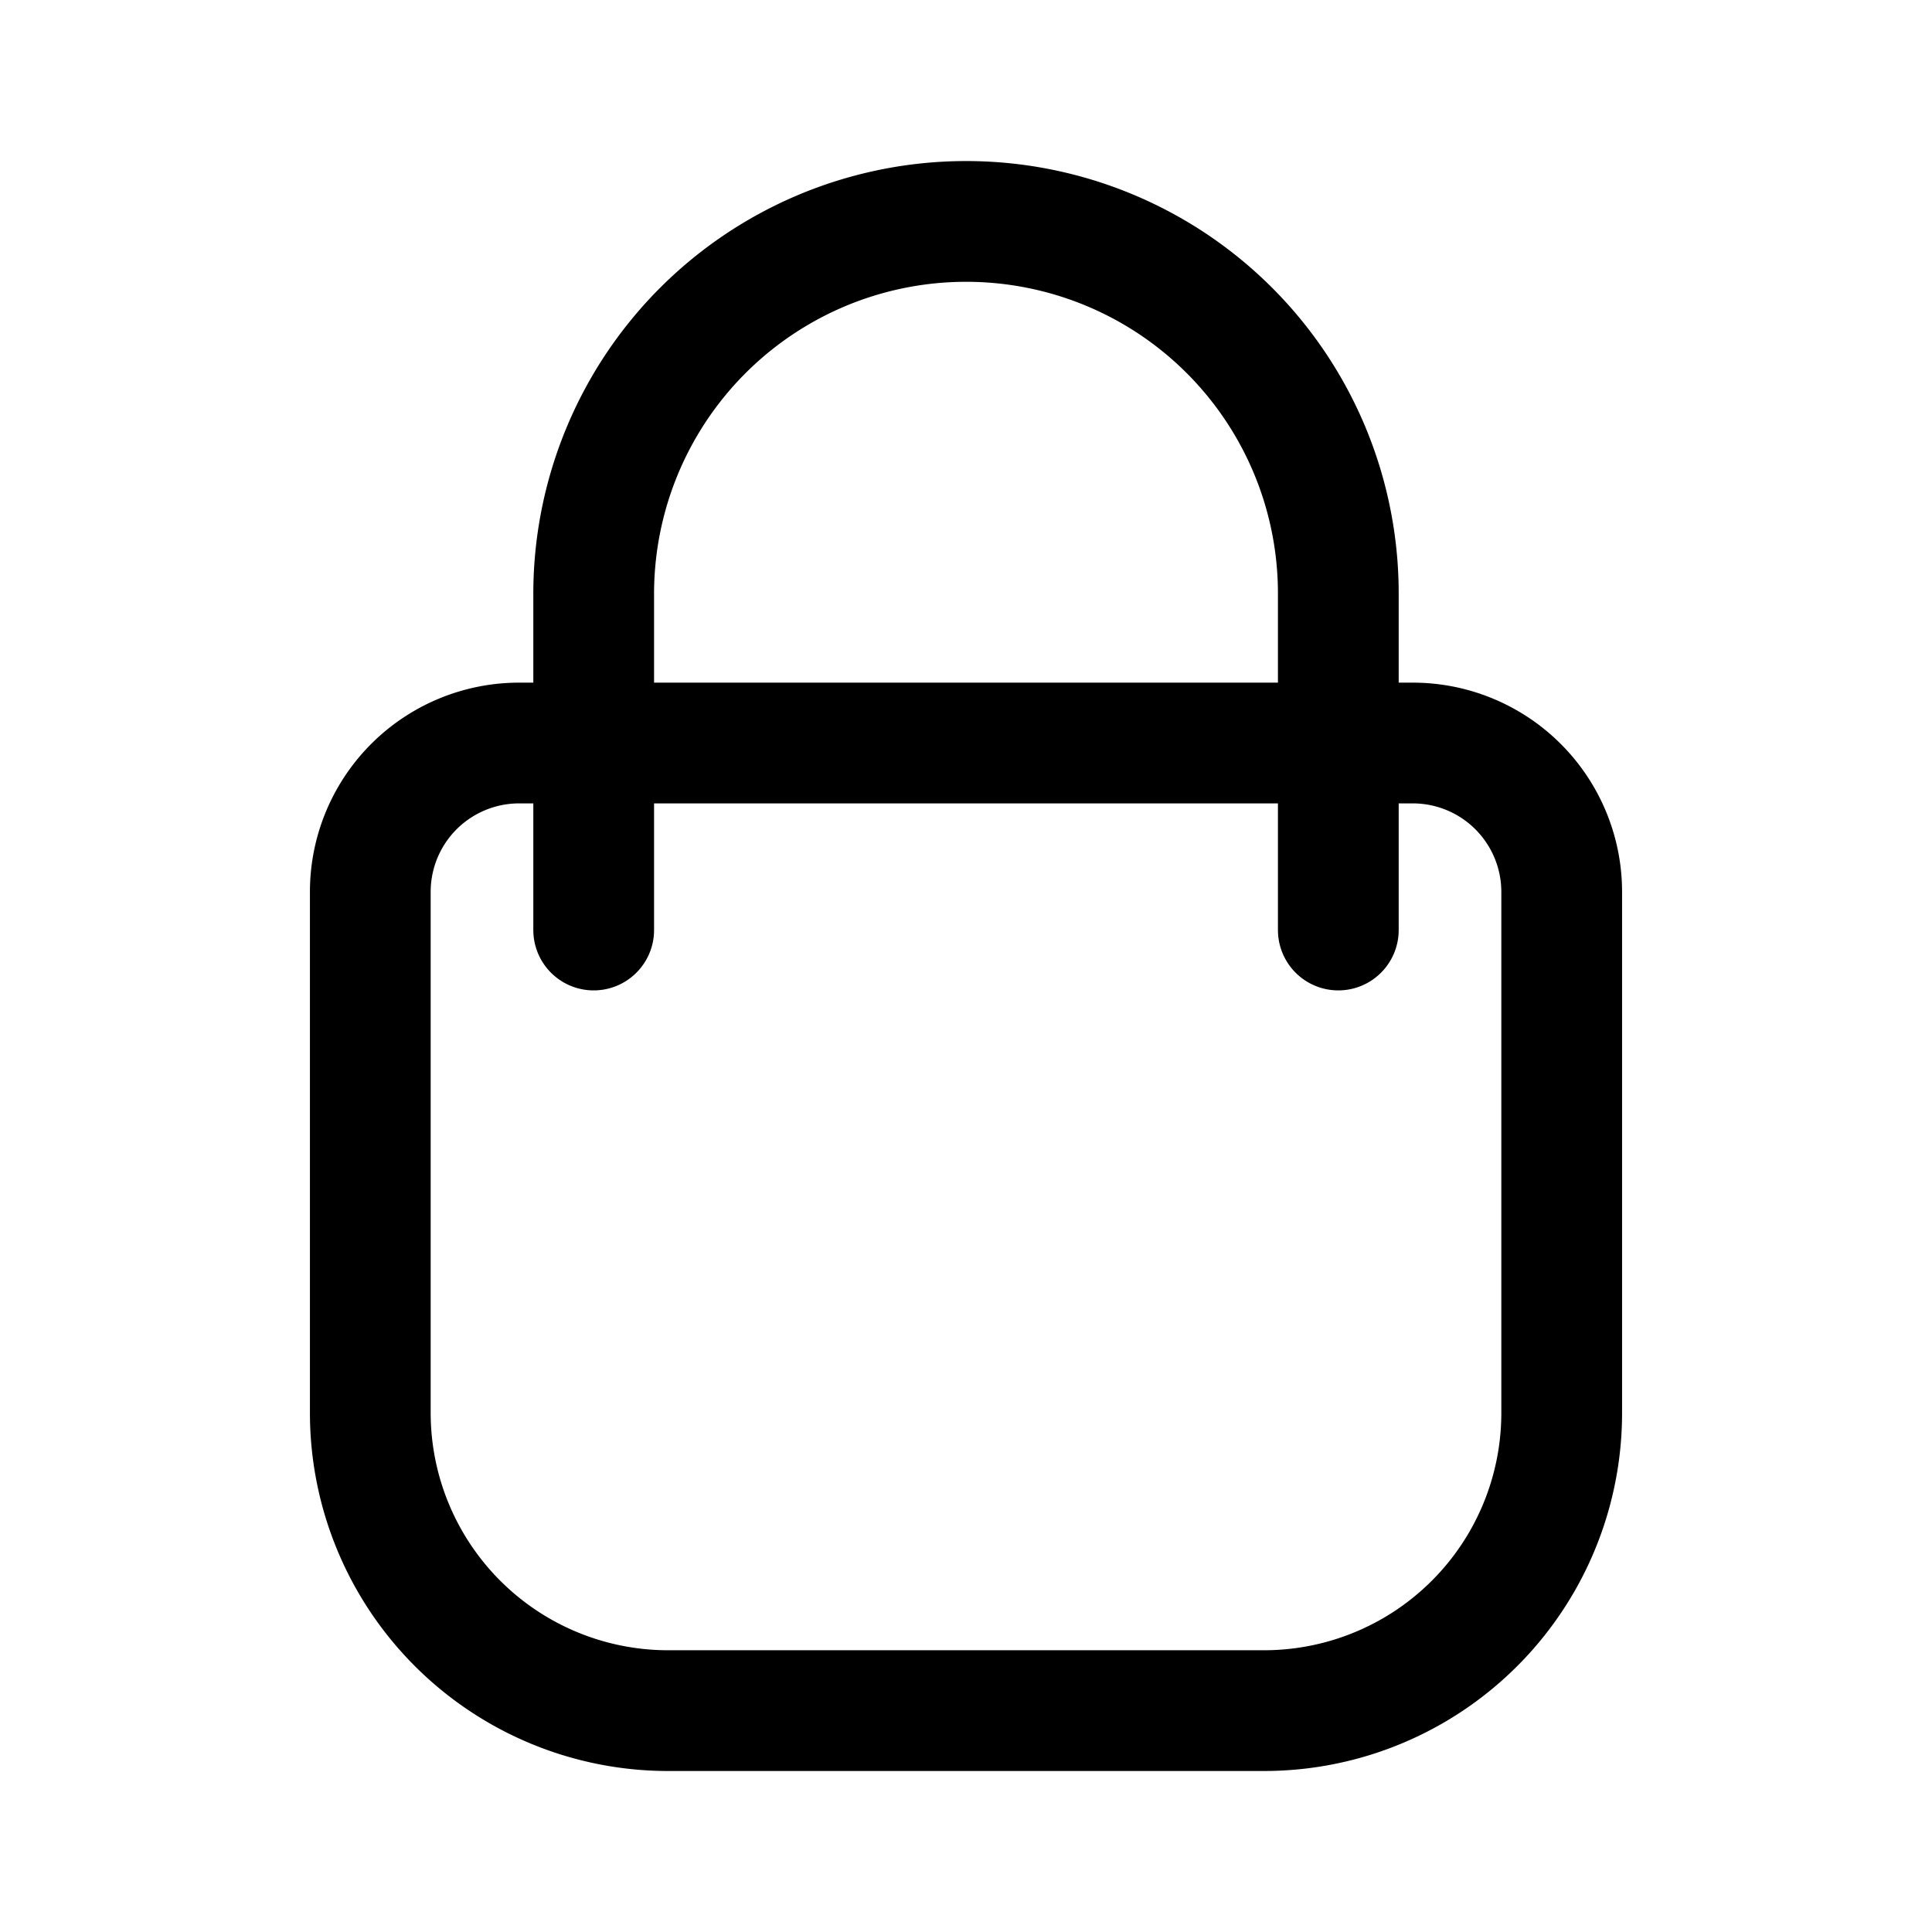
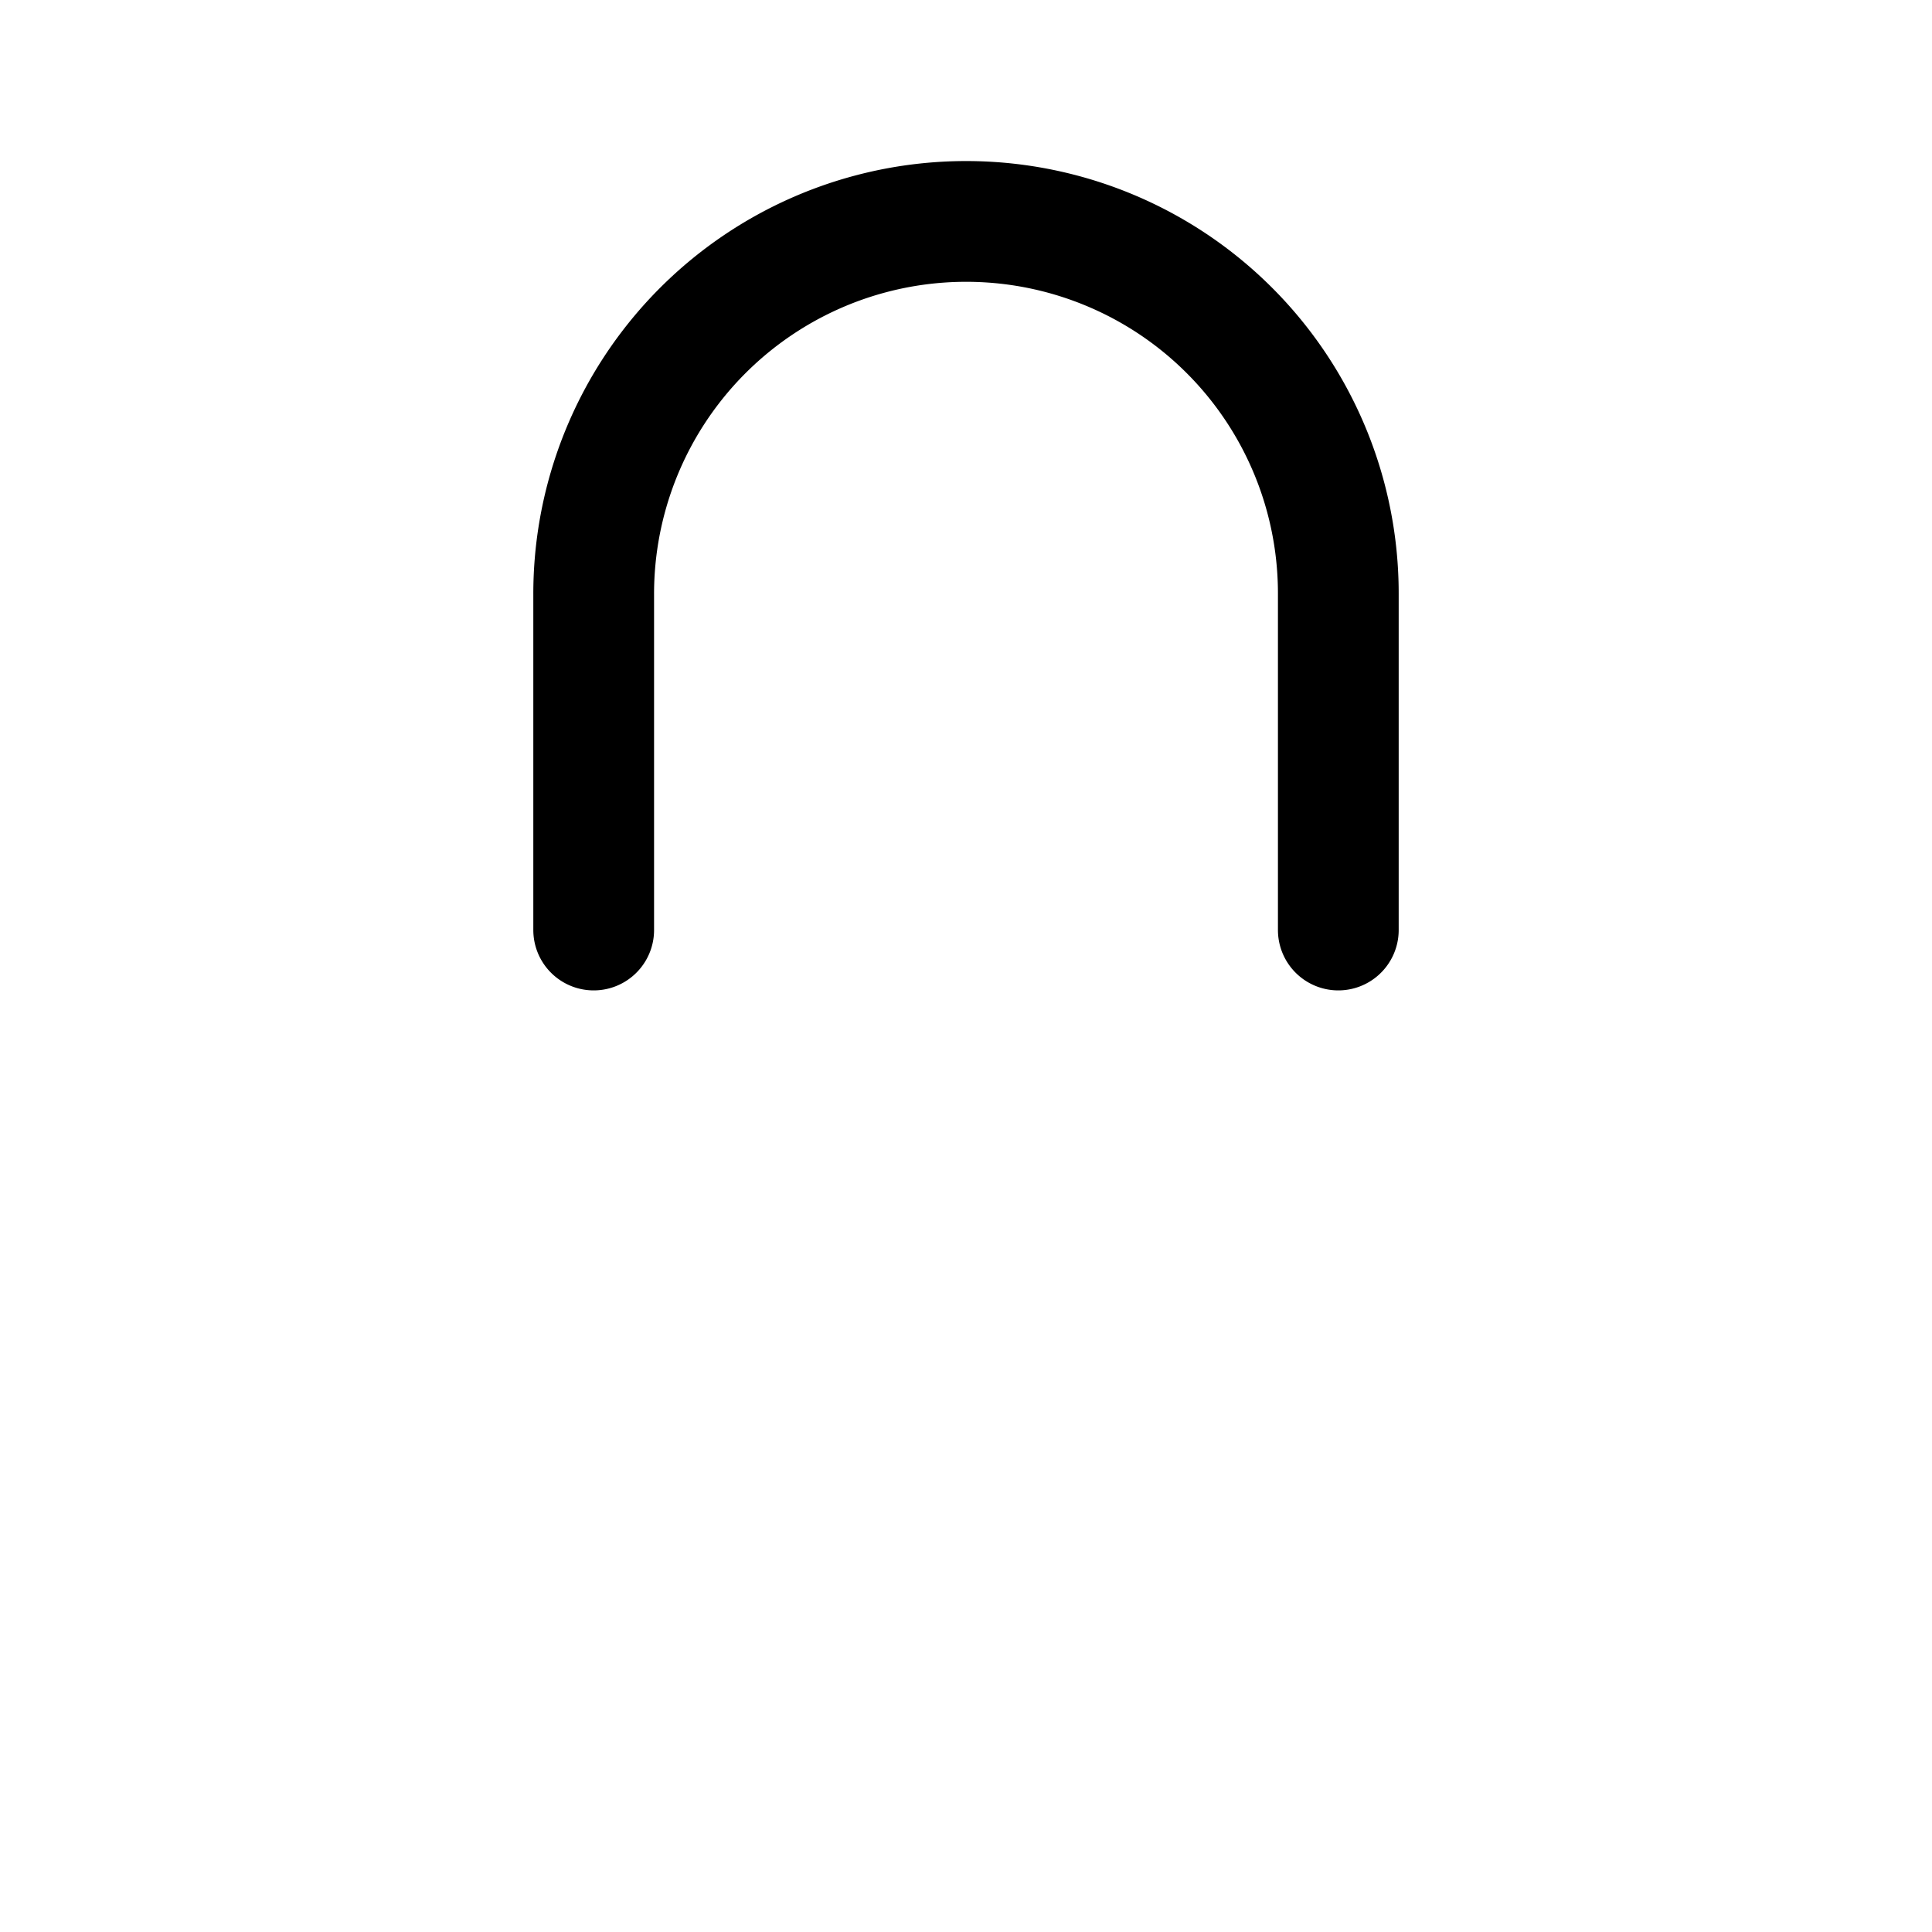
<svg xmlns="http://www.w3.org/2000/svg" width="800" height="800" viewBox="0 0 24 24">
  <g fill="none" stroke="currentColor" stroke-linecap="round" stroke-linejoin="round" stroke-width="1.5">
-     <path d="M6.45 9.23h11.1a1.85 1.85 0 0 1 1.85 1.85v6.472a3.698 3.698 0 0 1-3.7 3.698H8.3a3.7 3.7 0 0 1-3.7-3.698V11.08a1.849 1.849 0 0 1 1.85-1.85" />
    <path d="M16.625 11.553V7.381a4.62 4.62 0 0 0-2.852-4.278a4.627 4.627 0 0 0-6.398 4.278v4.172" />
  </g>
</svg>